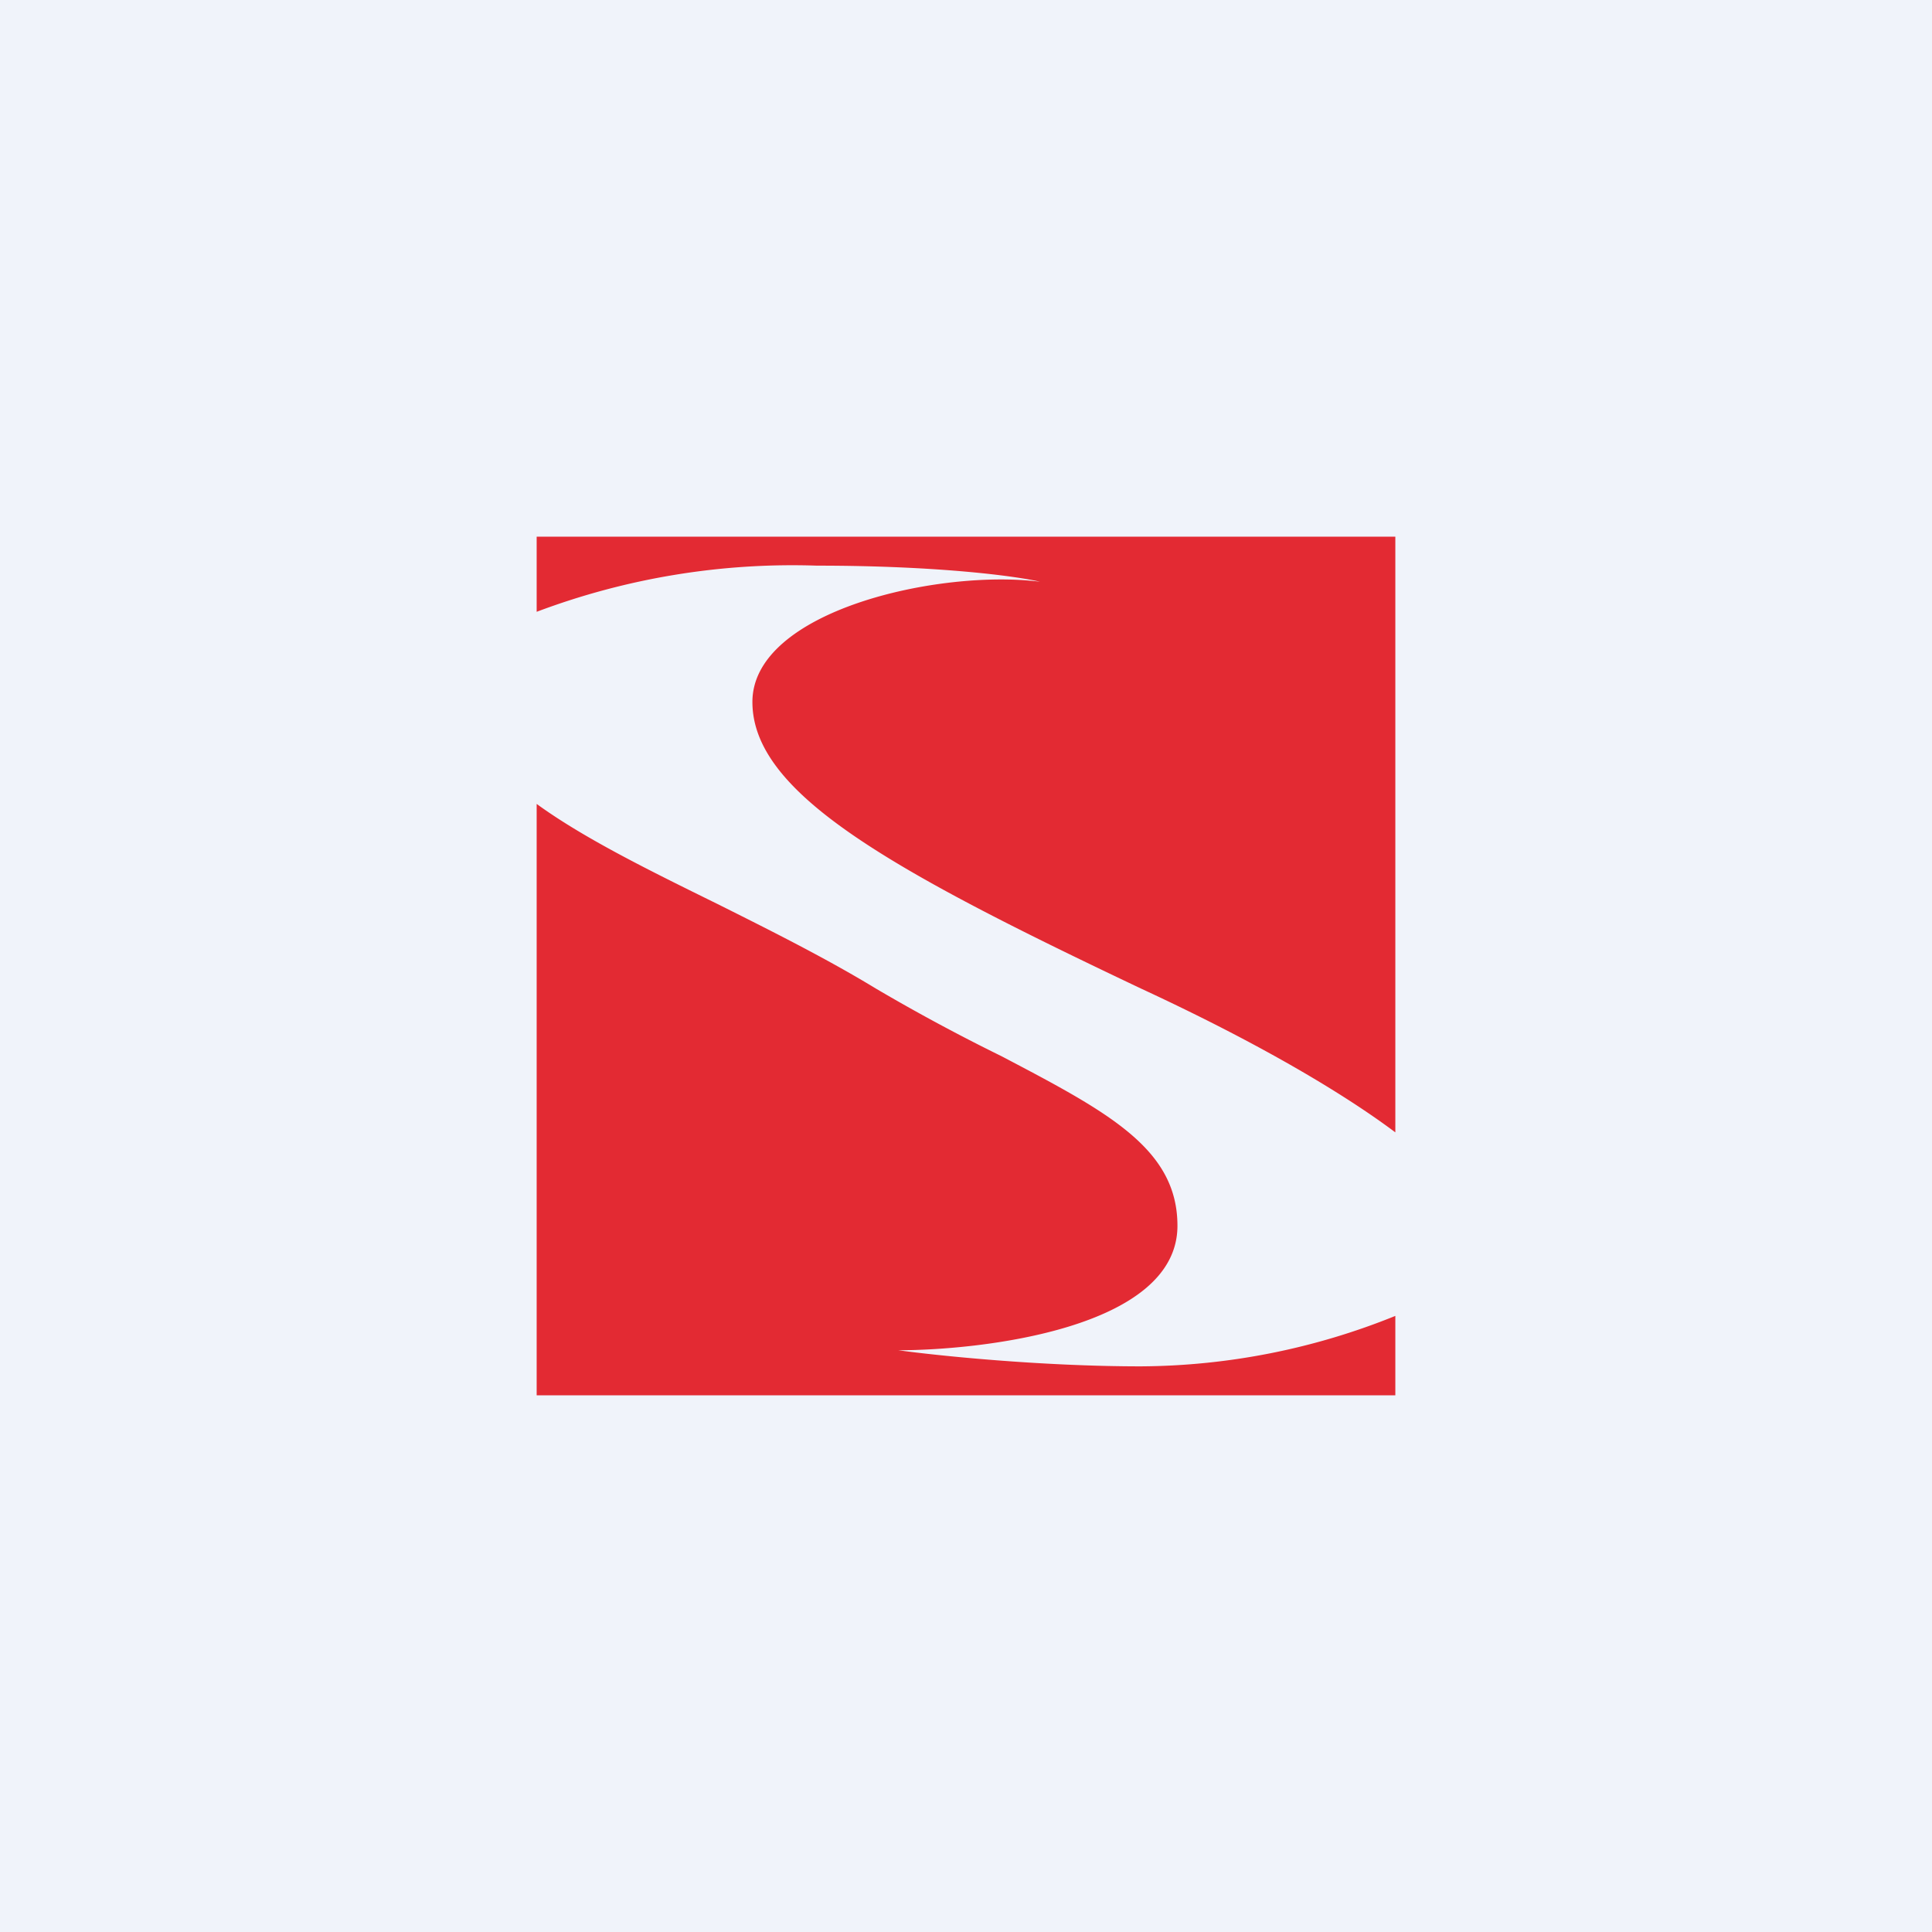
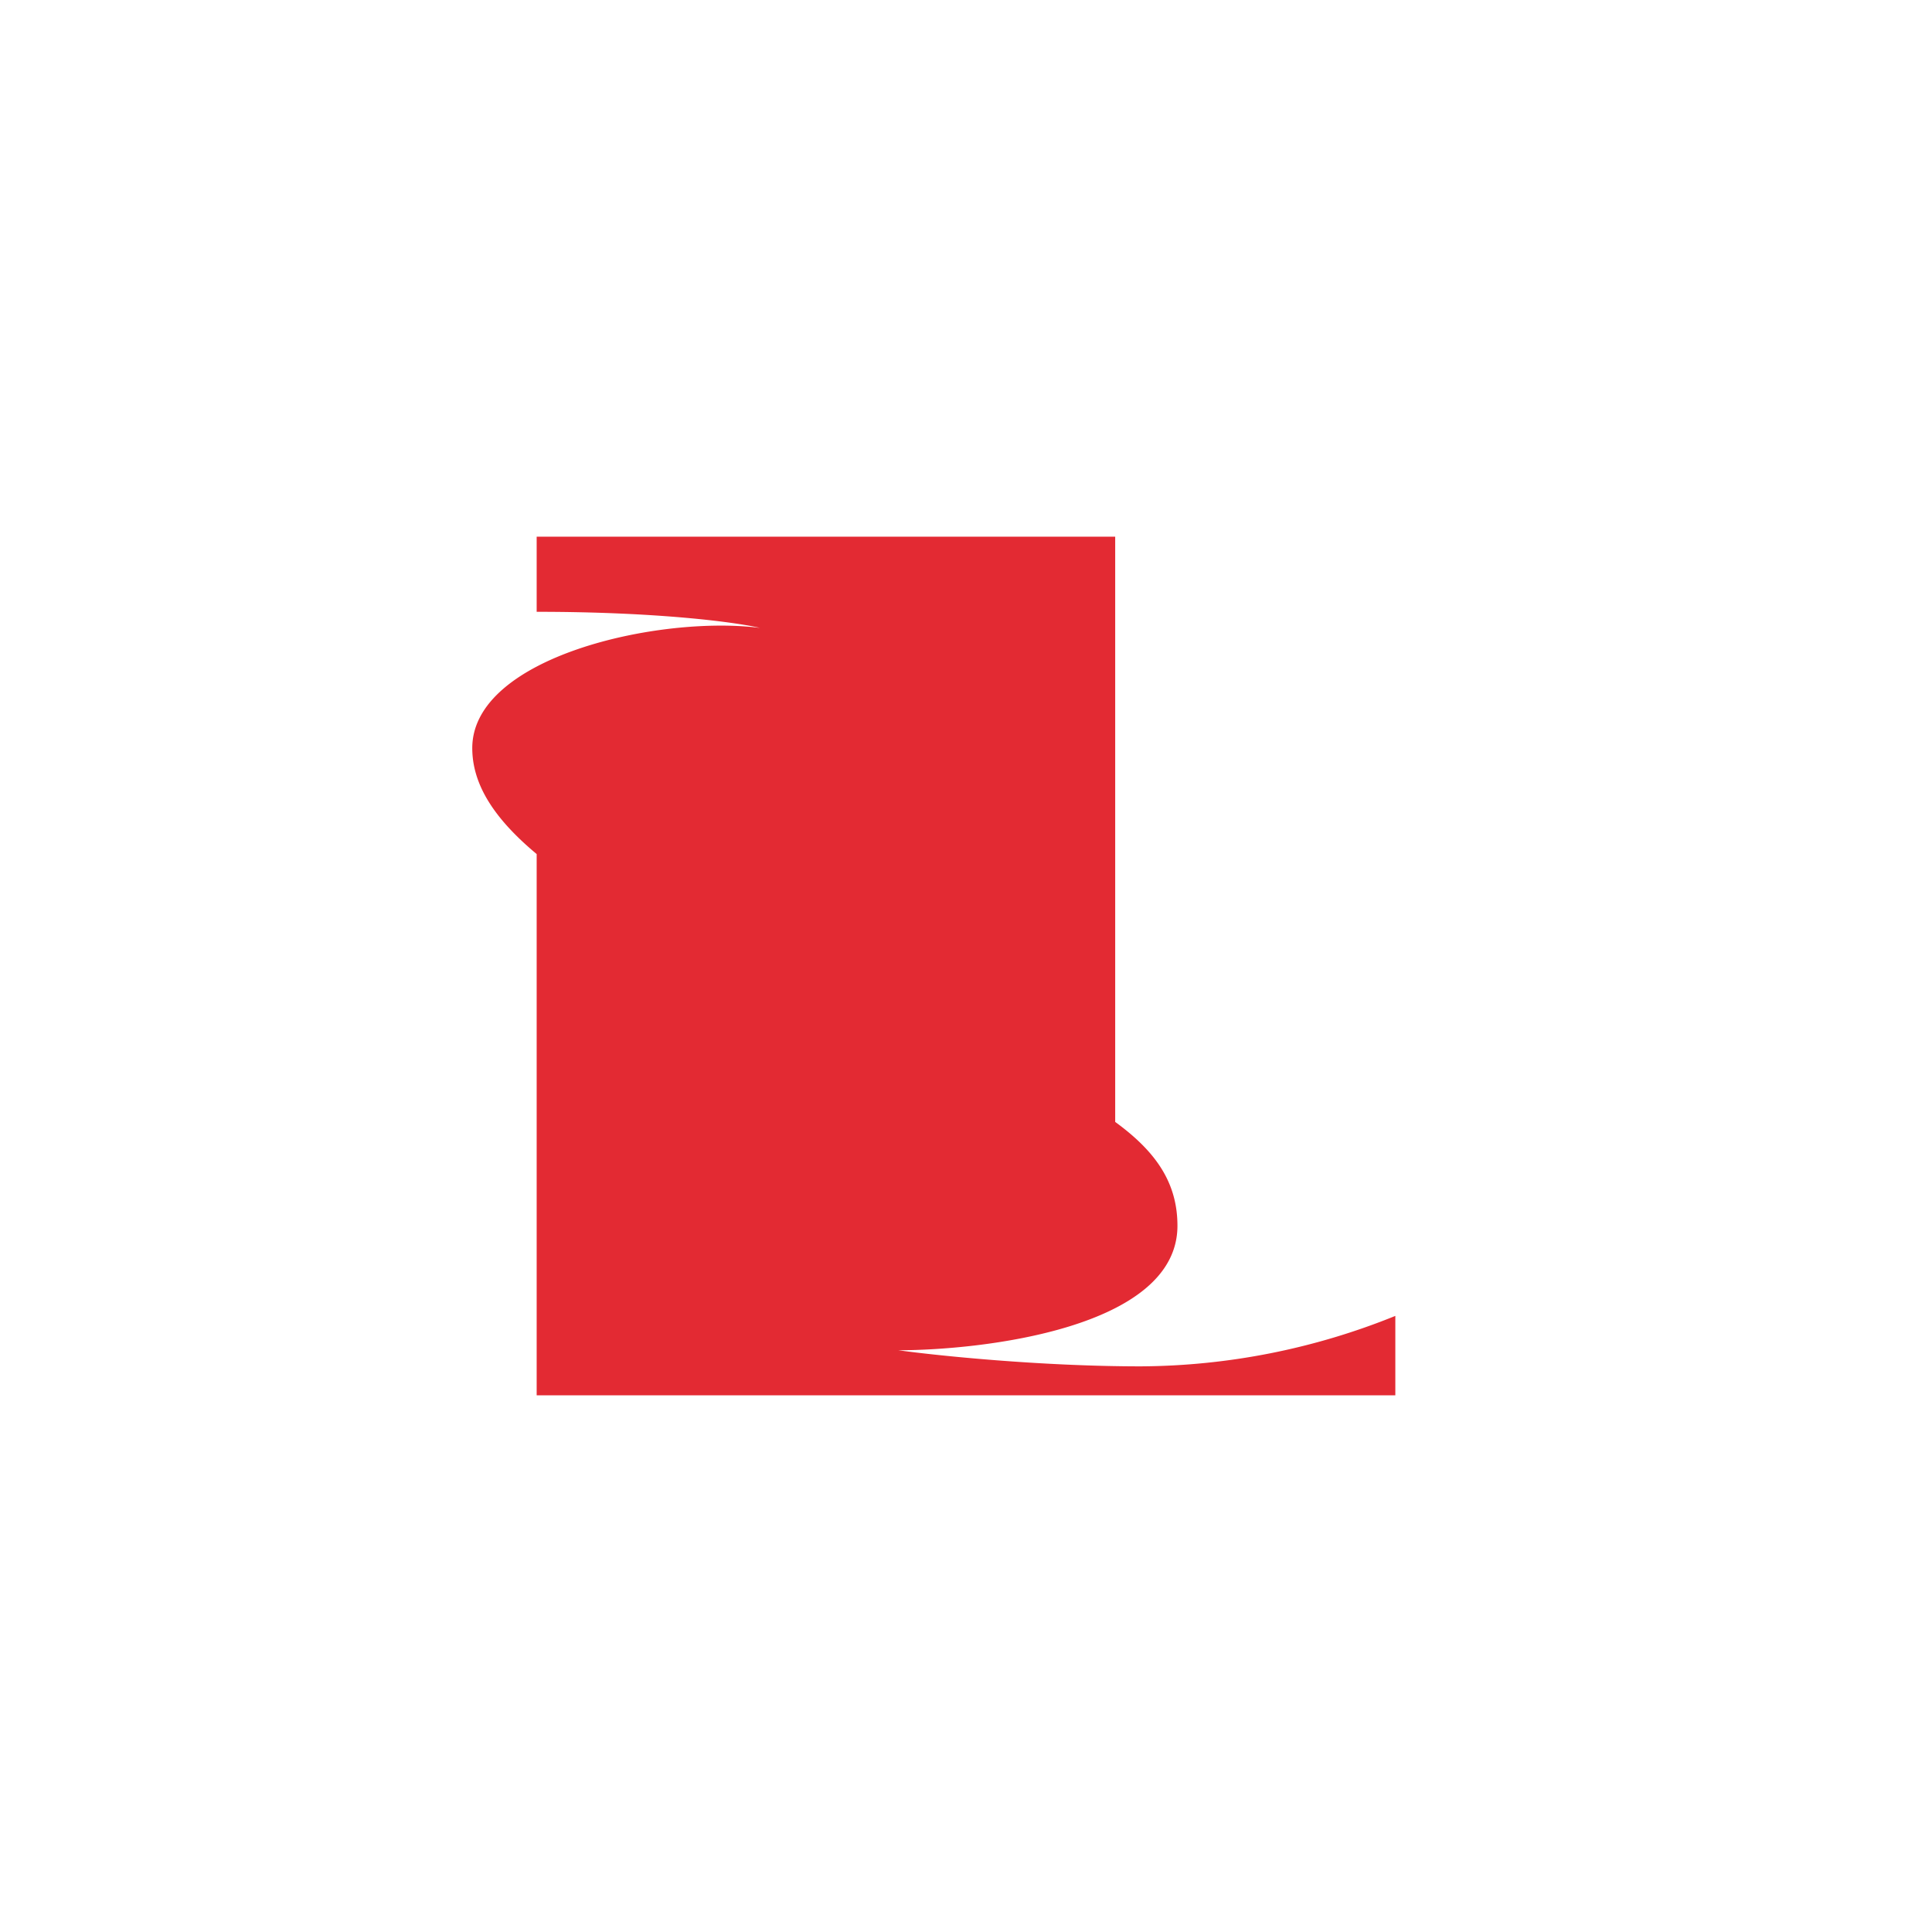
<svg xmlns="http://www.w3.org/2000/svg" width="18" height="18" viewBox="0 0 18 18">
-   <path fill="#F0F3FA" d="M0 0h18v18H0z" />
-   <path d="M13 5H5v.7a6.76 6.76 0 0 1 2.61-.43c1.15 0 1.87.1 2.08.15-.94-.12-2.68.27-2.68 1.12 0 .85 1.28 1.56 3.62 2.67 1.23.57 1.97 1.04 2.37 1.34V5Zm0 7.26a6.4 6.4 0 0 1-2.37.47c-.93 0-1.9-.1-2.26-.15.76 0 2.6-.2 2.6-1.16 0-.72-.65-1.06-1.64-1.58a17.7 17.7 0 0 1-1.17-.63c-.46-.28-.98-.54-1.48-.79-.63-.31-1.24-.61-1.68-.93V13h8v-.74Z" fill="#E32A33" />
+   <path d="M13 5H5v.7c1.15 0 1.87.1 2.08.15-.94-.12-2.68.27-2.68 1.12 0 .85 1.28 1.56 3.62 2.67 1.23.57 1.97 1.04 2.37 1.34V5Zm0 7.26a6.4 6.4 0 0 1-2.37.47c-.93 0-1.9-.1-2.26-.15.76 0 2.6-.2 2.6-1.16 0-.72-.65-1.06-1.64-1.58a17.7 17.7 0 0 1-1.17-.63c-.46-.28-.98-.54-1.48-.79-.63-.31-1.24-.61-1.68-.93V13h8v-.74Z" fill="#E32A33" />
</svg>